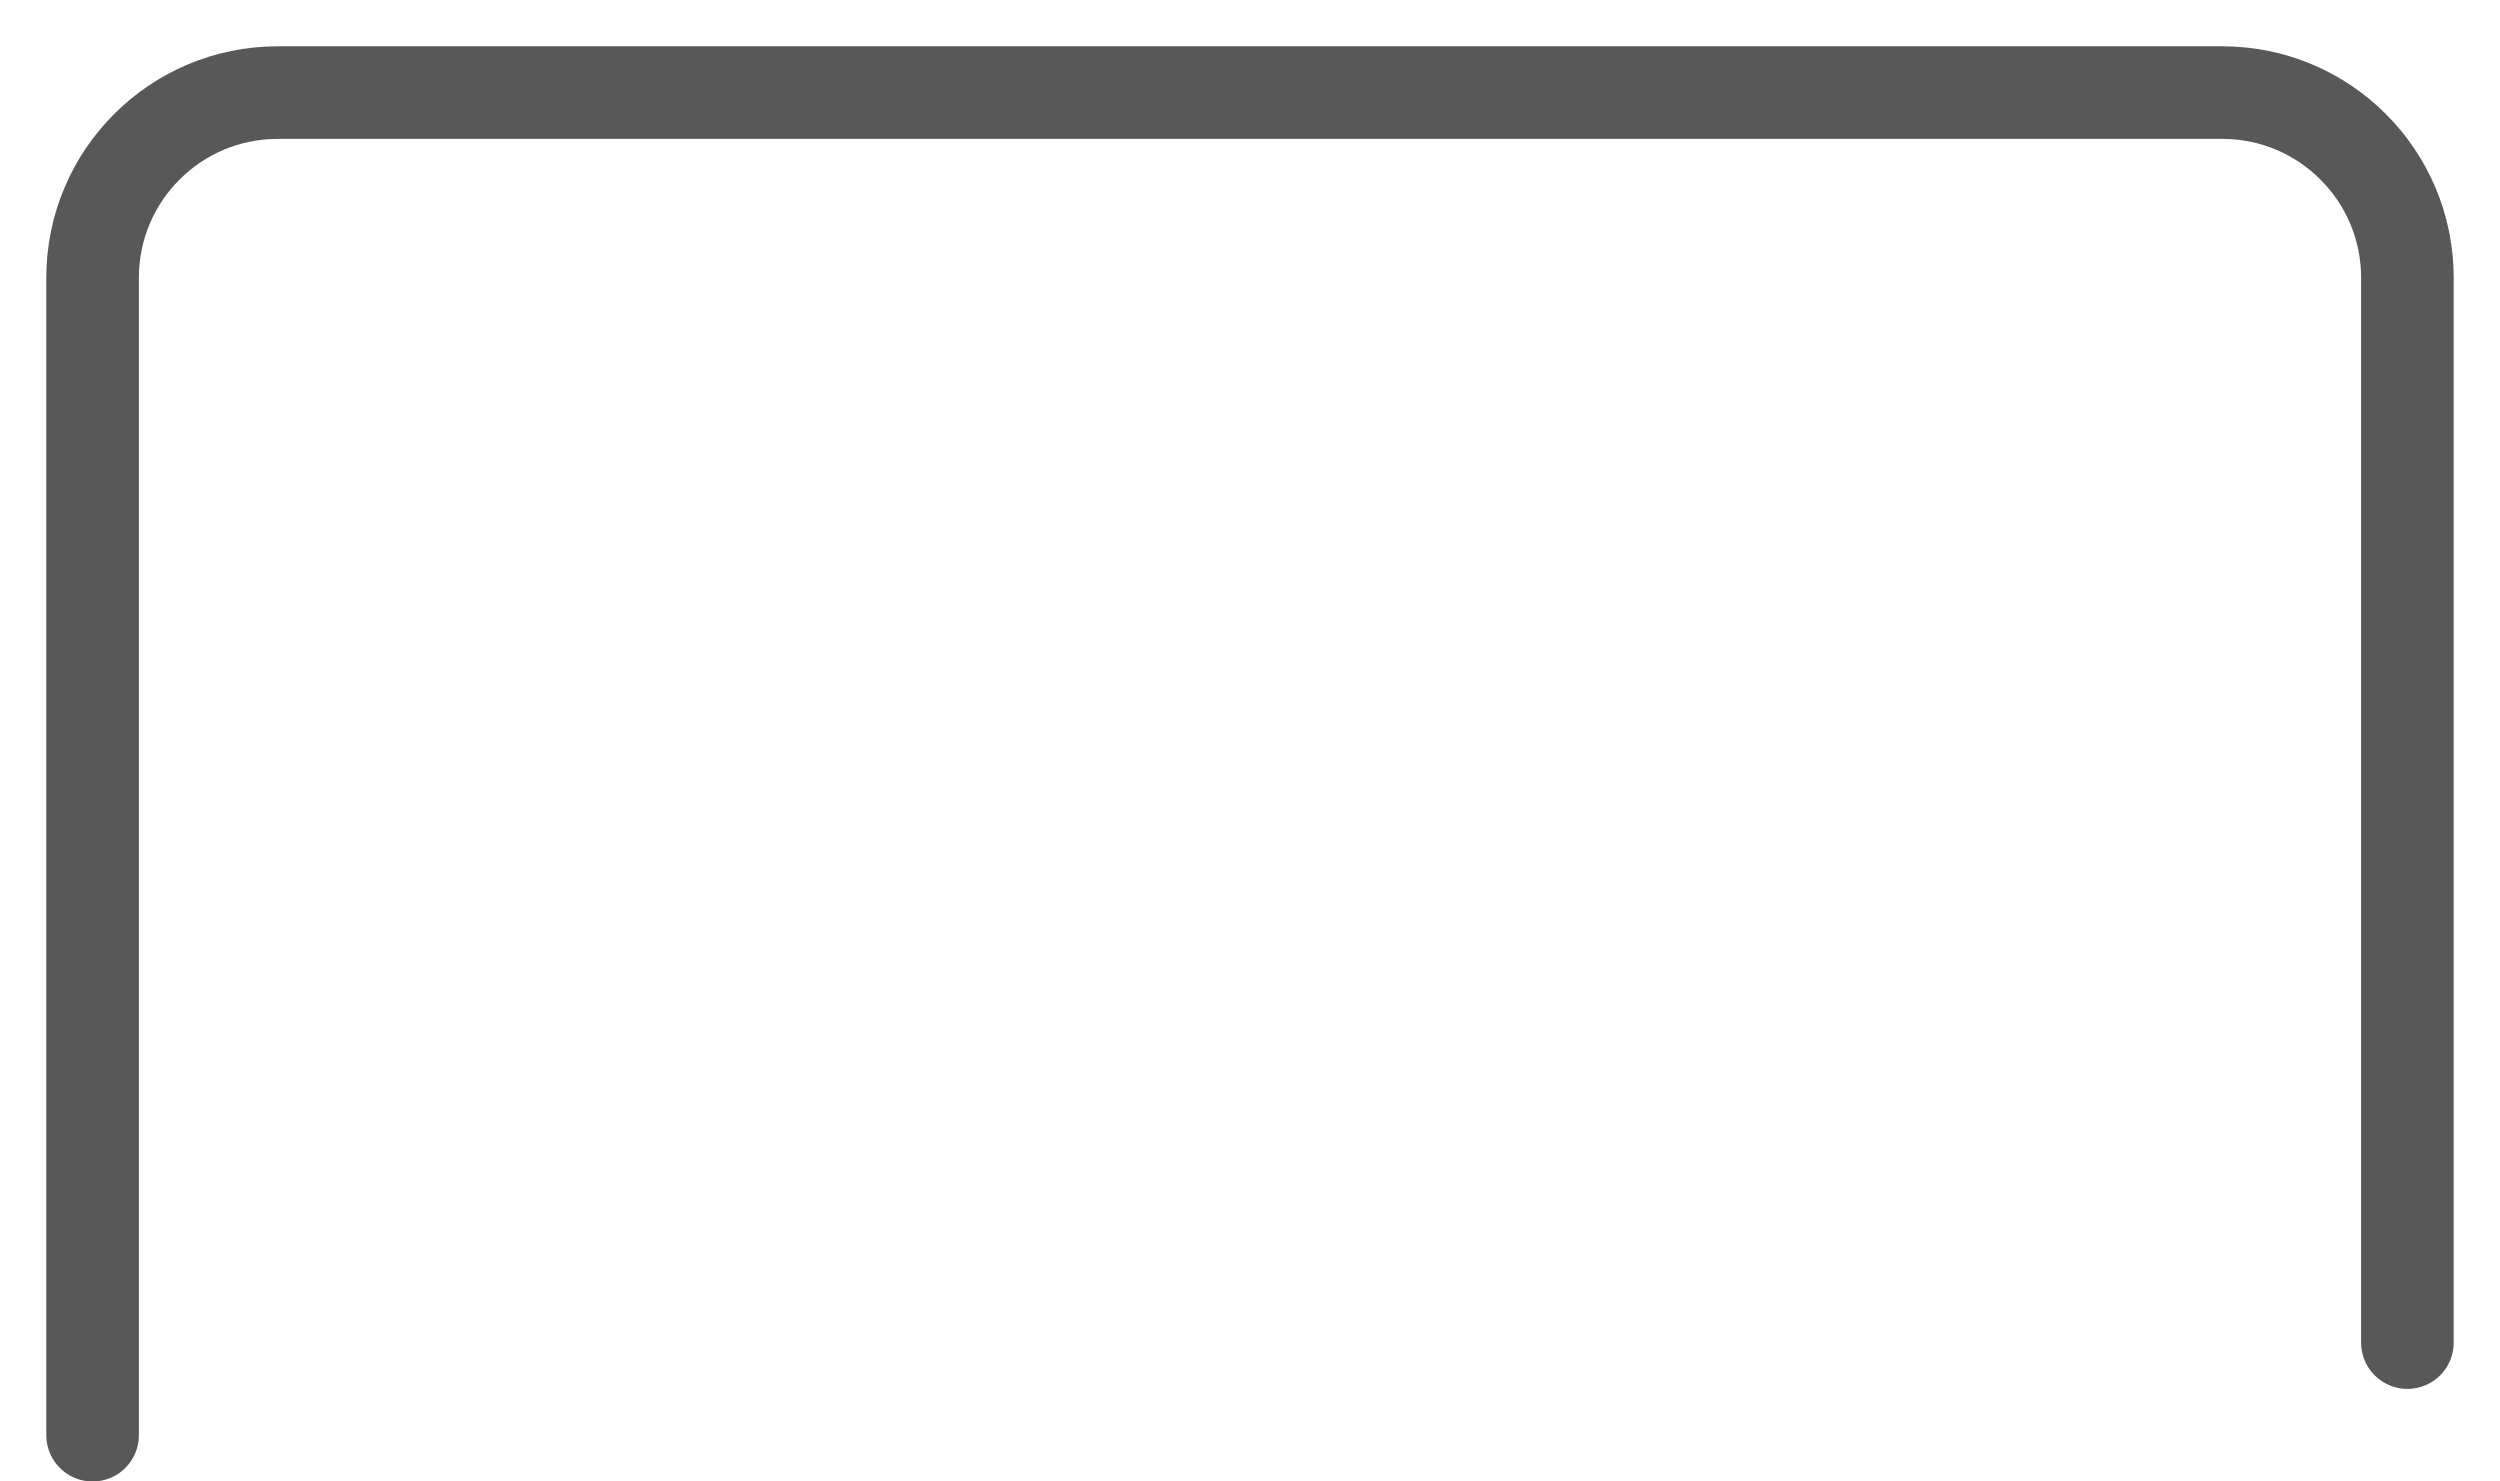
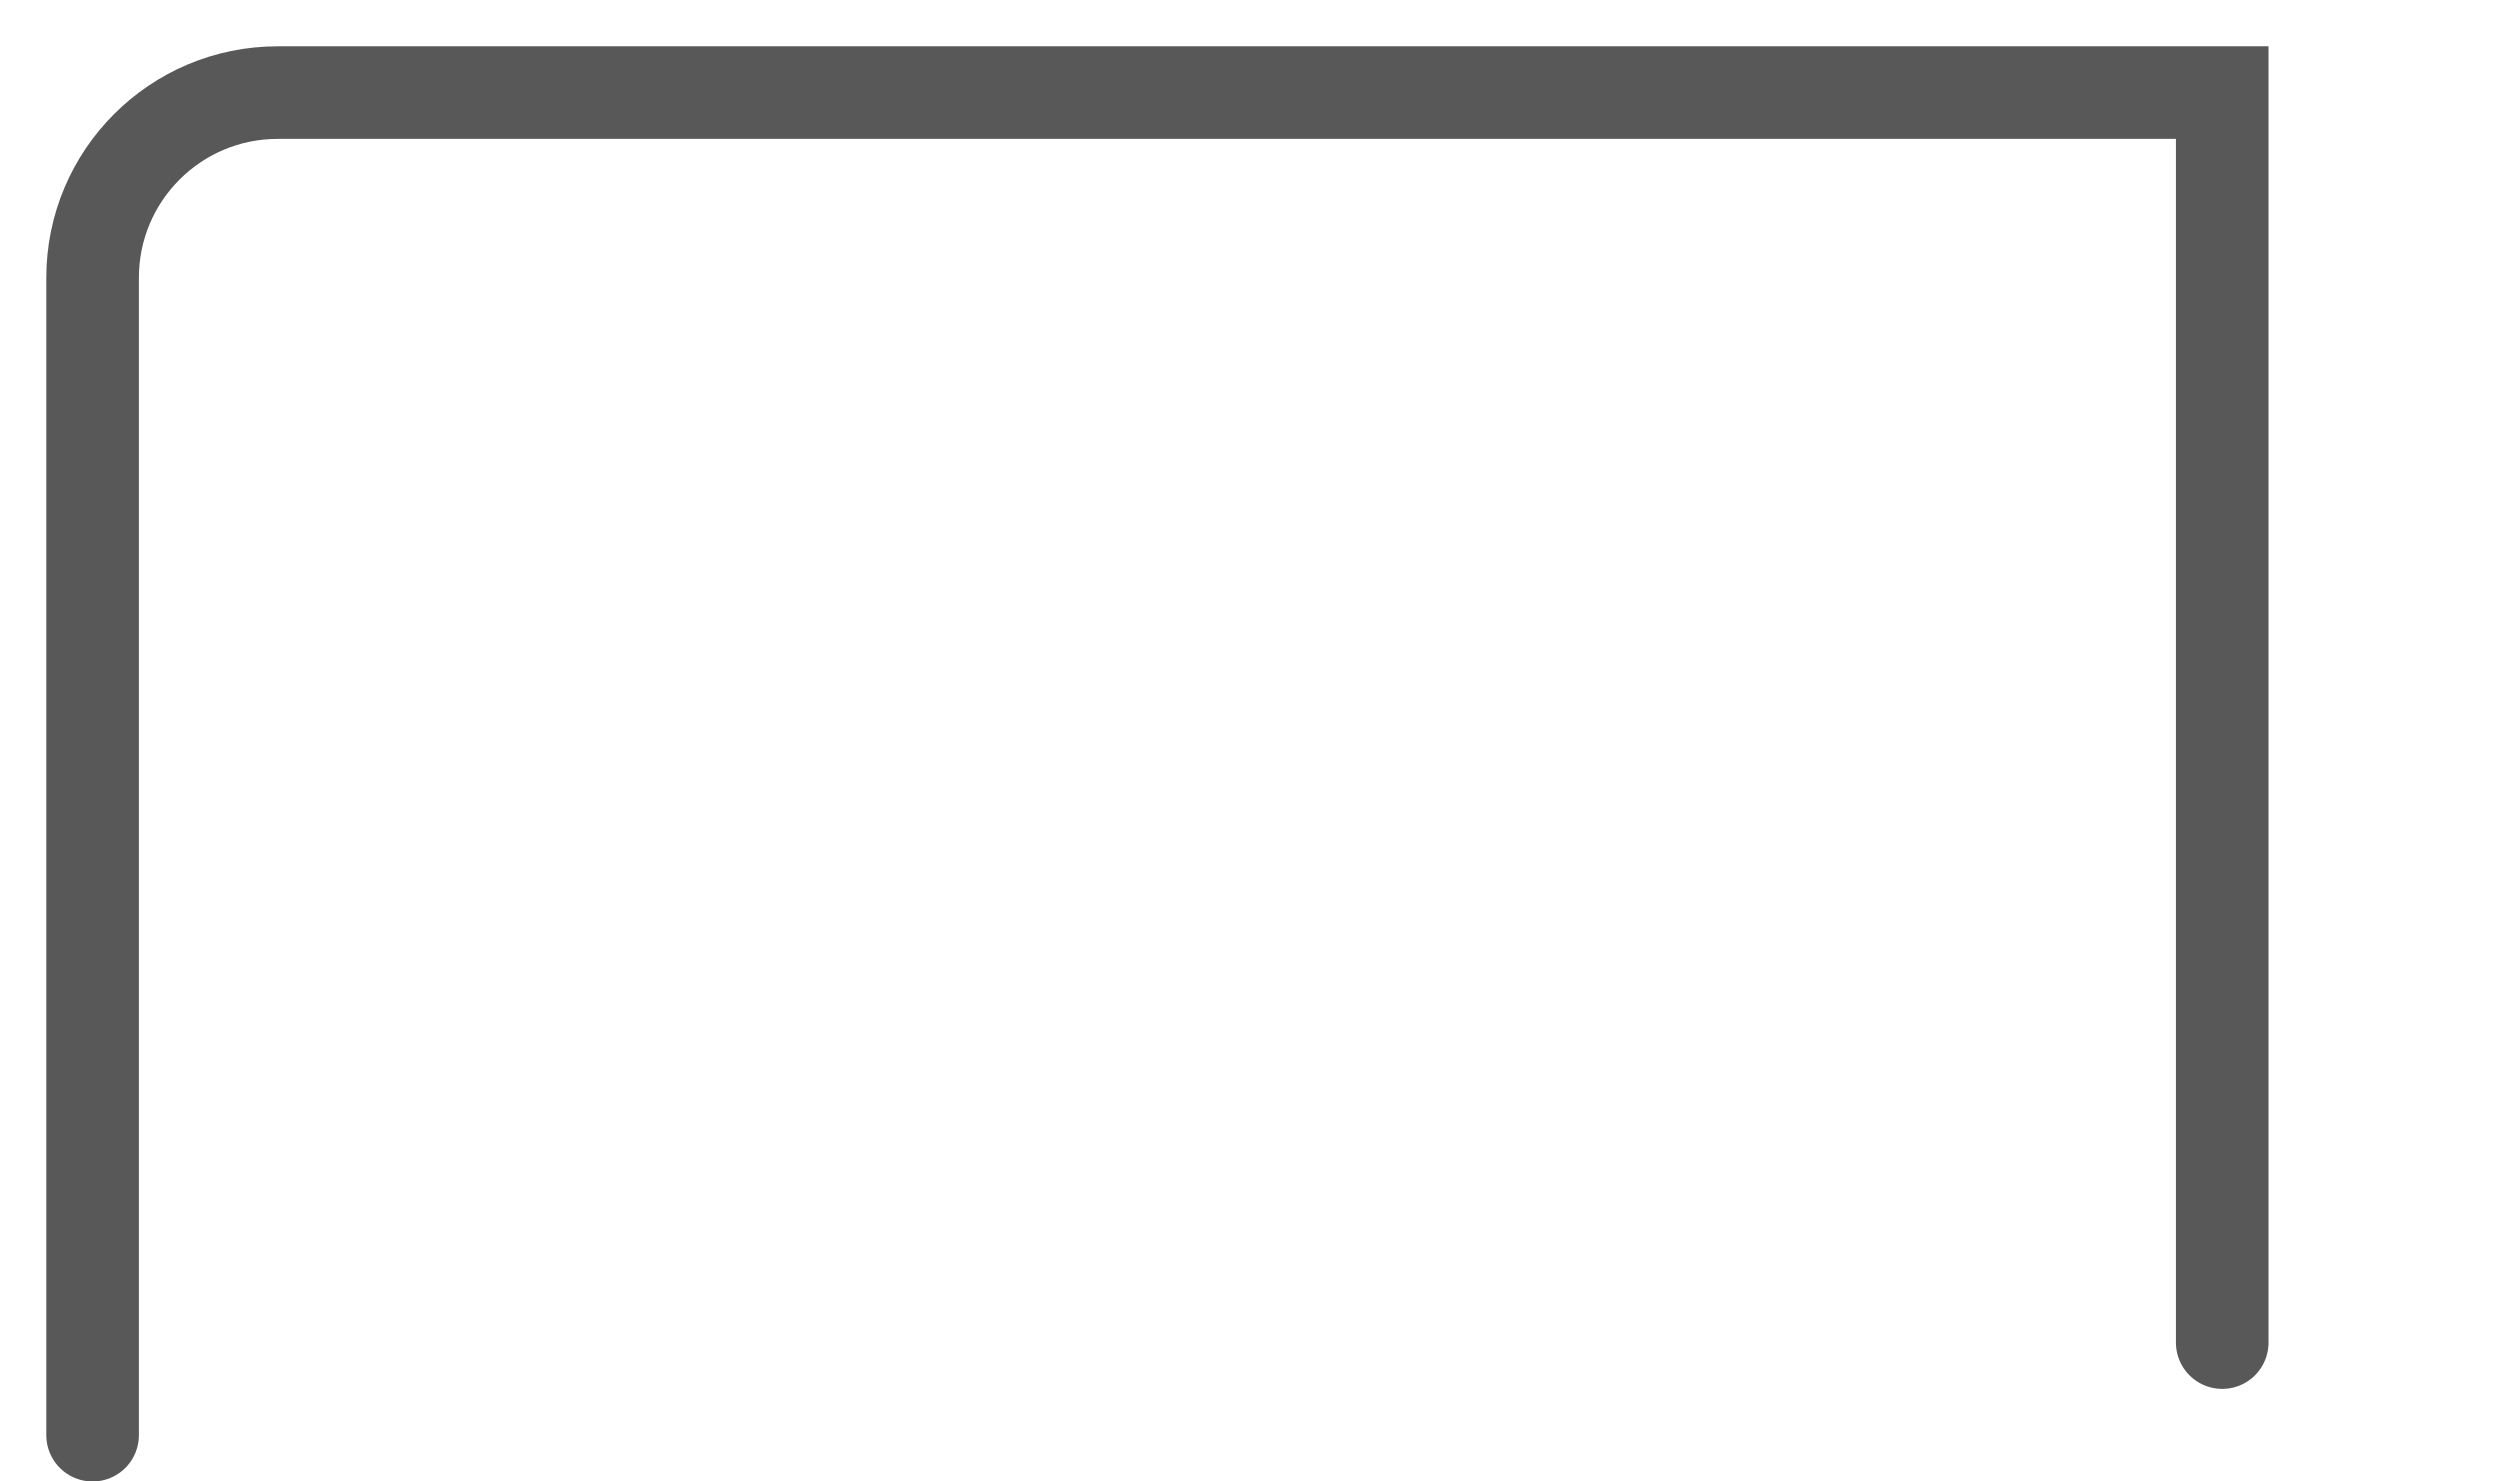
<svg xmlns="http://www.w3.org/2000/svg" fill="none" viewBox="0 0 27 16" height="16" width="27">
-   <path stroke-linecap="round" stroke="#585858" d="M1 15.5V3C1 1.895 1.895 1 3 1H24C25.105 1 26 1.895 26 3V14.5" />
+   <path stroke-linecap="round" stroke="#585858" d="M1 15.5V3C1 1.895 1.895 1 3 1H24V14.5" />
</svg>